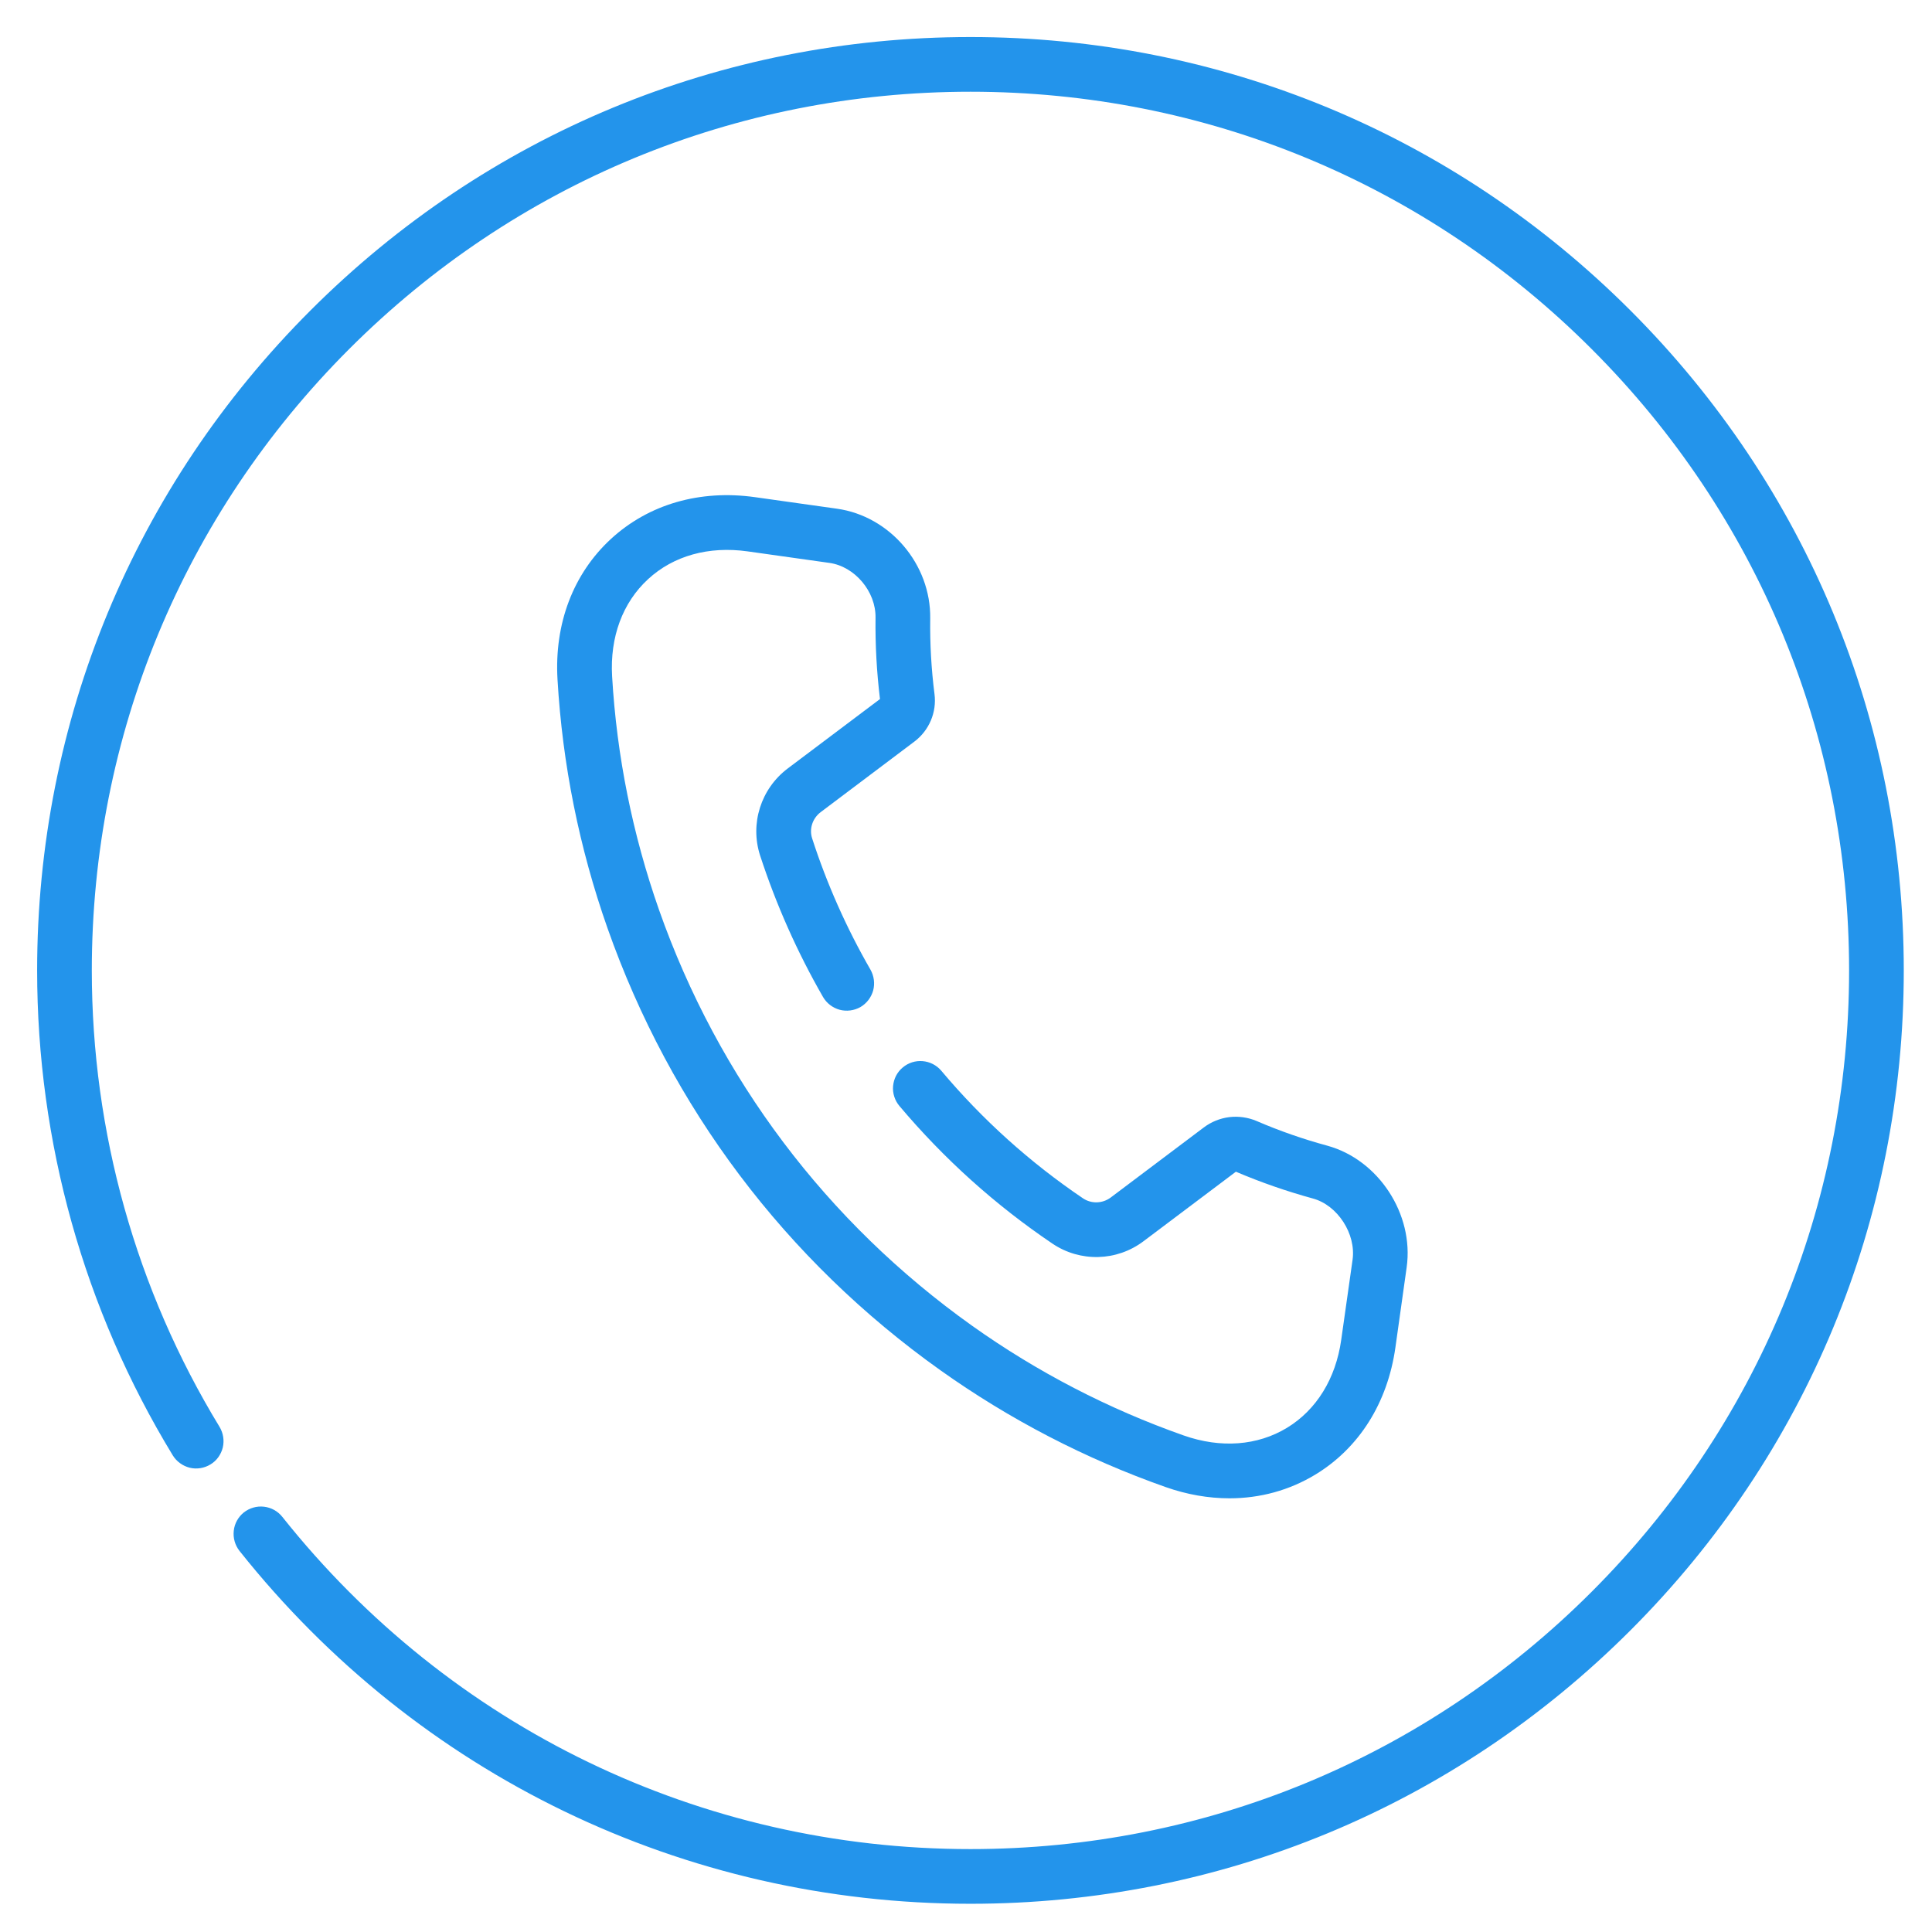
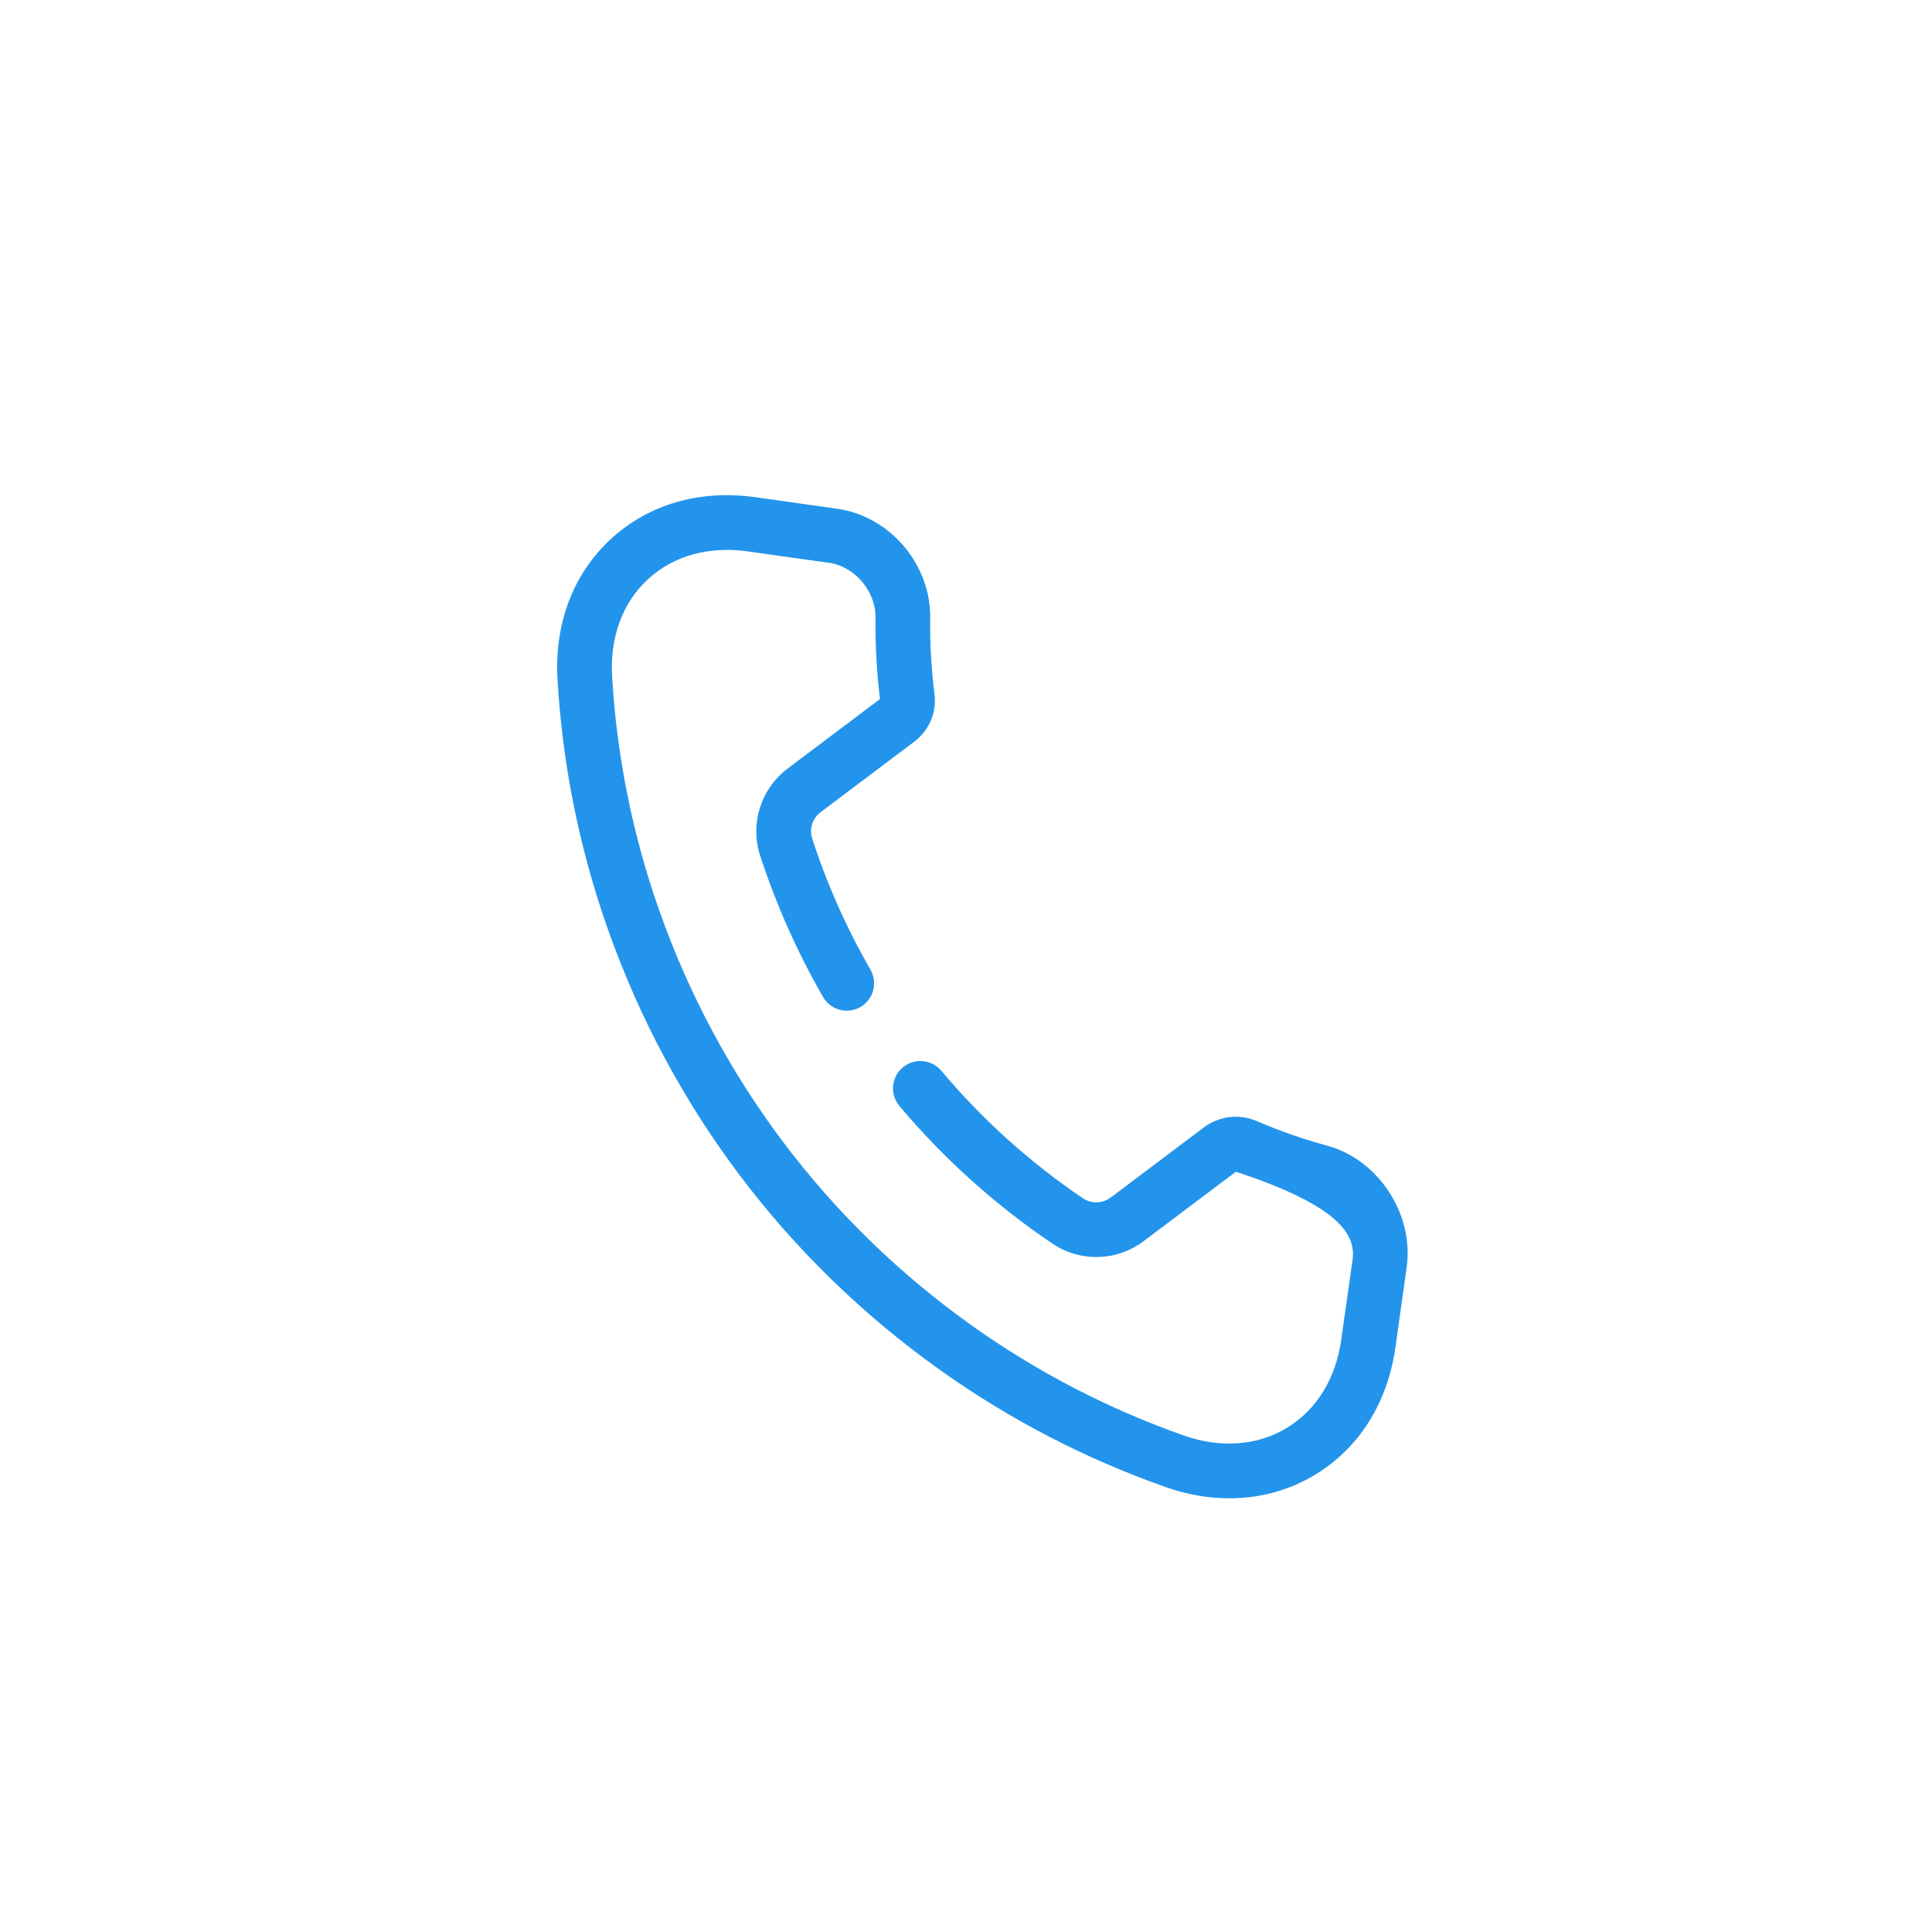
<svg xmlns="http://www.w3.org/2000/svg" width="23" height="23" viewBox="0 0 23 23" fill="none">
-   <path d="M19.41 3.696C17.311 1.597 14.521 0.441 11.553 0.441C8.585 0.441 5.795 1.597 3.696 3.696C1.597 5.794 0.442 8.585 0.442 11.553C0.442 13.594 1 15.591 2.057 17.326C2.102 17.399 2.175 17.452 2.259 17.473C2.342 17.493 2.431 17.479 2.505 17.434C2.579 17.39 2.631 17.317 2.652 17.233C2.672 17.149 2.658 17.061 2.614 16.987C1.619 15.354 1.093 13.475 1.093 11.553C1.093 8.758 2.181 6.132 4.156 4.156C6.132 2.18 8.759 1.092 11.553 1.092C14.347 1.092 16.974 2.18 18.949 4.156C20.925 6.132 22.013 8.759 22.013 11.553C22.013 14.346 20.925 16.973 18.949 18.949C16.974 20.925 14.347 22.013 11.553 22.013C8.345 22.013 5.36 20.571 3.361 18.058C3.307 17.99 3.229 17.947 3.143 17.937C3.057 17.927 2.971 17.952 2.903 18.005C2.836 18.059 2.792 18.137 2.783 18.223C2.773 18.309 2.798 18.395 2.851 18.463C4.974 21.133 8.146 22.664 11.553 22.664C14.521 22.664 17.311 21.508 19.41 19.409C21.508 17.311 22.664 14.52 22.664 11.553C22.664 8.585 21.508 5.794 19.41 3.696H19.41Z" fill="#2394EB" />
-   <path d="M9.769 9.669L10.886 8.828C11.061 8.696 11.153 8.48 11.125 8.263C11.087 7.964 11.07 7.663 11.074 7.362C11.083 6.719 10.596 6.145 9.964 6.056L8.991 5.919C8.332 5.826 7.722 6.003 7.273 6.416C6.824 6.83 6.598 7.424 6.637 8.089C6.696 9.099 6.896 10.095 7.232 11.049C7.983 13.182 9.353 15.002 11.196 16.313C12.02 16.899 12.922 17.367 13.876 17.703C14.131 17.793 14.388 17.837 14.637 17.837C15.001 17.837 15.35 17.742 15.66 17.554C16.181 17.237 16.519 16.7 16.612 16.041L16.746 15.087C16.835 14.455 16.411 13.806 15.801 13.639C15.514 13.561 15.232 13.463 14.959 13.345C14.857 13.302 14.745 13.286 14.635 13.299C14.524 13.313 14.42 13.355 14.331 13.422L13.223 14.256C13.125 14.329 12.993 14.333 12.893 14.266C12.263 13.84 11.695 13.329 11.206 12.747C11.09 12.61 10.884 12.592 10.747 12.708C10.714 12.735 10.687 12.769 10.667 12.807C10.648 12.845 10.636 12.886 10.632 12.929C10.628 12.972 10.633 13.014 10.646 13.055C10.659 13.096 10.68 13.134 10.707 13.166C11.236 13.794 11.849 14.346 12.529 14.805C12.859 15.028 13.295 15.017 13.614 14.776L14.713 13.949C15.011 14.076 15.317 14.182 15.63 14.268C15.924 14.348 16.145 14.689 16.102 14.997L15.967 15.95C15.902 16.412 15.673 16.784 15.321 16.998C14.97 17.211 14.533 17.244 14.092 17.089C13.195 16.773 12.348 16.334 11.573 15.783C9.841 14.55 8.552 12.838 7.846 10.833C7.531 9.936 7.342 9 7.287 8.051C7.26 7.584 7.412 7.174 7.715 6.895C8.017 6.616 8.438 6.499 8.9 6.564L9.873 6.701C10.176 6.743 10.428 7.042 10.423 7.353C10.419 7.677 10.437 8.001 10.476 8.322L9.377 9.149C9.058 9.39 8.926 9.806 9.049 10.185C9.24 10.77 9.491 11.335 9.798 11.869C9.841 11.943 9.912 11.998 9.996 12.021C10.079 12.043 10.168 12.031 10.243 11.989C10.318 11.945 10.372 11.874 10.395 11.791C10.417 11.708 10.405 11.619 10.363 11.544C10.078 11.049 9.845 10.526 9.669 9.983C9.631 9.869 9.672 9.743 9.769 9.669Z" fill="#2394EB" />
+   <path d="M9.769 9.669L10.886 8.828C11.061 8.696 11.153 8.48 11.125 8.263C11.087 7.964 11.07 7.663 11.074 7.362C11.083 6.719 10.596 6.145 9.964 6.056L8.991 5.919C8.332 5.826 7.722 6.003 7.273 6.416C6.824 6.83 6.598 7.424 6.637 8.089C6.696 9.099 6.896 10.095 7.232 11.049C7.983 13.182 9.353 15.002 11.196 16.313C12.02 16.899 12.922 17.367 13.876 17.703C14.131 17.793 14.388 17.837 14.637 17.837C15.001 17.837 15.35 17.742 15.66 17.554C16.181 17.237 16.519 16.7 16.612 16.041L16.746 15.087C16.835 14.455 16.411 13.806 15.801 13.639C15.514 13.561 15.232 13.463 14.959 13.345C14.857 13.302 14.745 13.286 14.635 13.299C14.524 13.313 14.42 13.355 14.331 13.422L13.223 14.256C13.125 14.329 12.993 14.333 12.893 14.266C12.263 13.84 11.695 13.329 11.206 12.747C11.09 12.61 10.884 12.592 10.747 12.708C10.714 12.735 10.687 12.769 10.667 12.807C10.648 12.845 10.636 12.886 10.632 12.929C10.628 12.972 10.633 13.014 10.646 13.055C10.659 13.096 10.68 13.134 10.707 13.166C11.236 13.794 11.849 14.346 12.529 14.805C12.859 15.028 13.295 15.017 13.614 14.776L14.713 13.949C15.924 14.348 16.145 14.689 16.102 14.997L15.967 15.95C15.902 16.412 15.673 16.784 15.321 16.998C14.97 17.211 14.533 17.244 14.092 17.089C13.195 16.773 12.348 16.334 11.573 15.783C9.841 14.55 8.552 12.838 7.846 10.833C7.531 9.936 7.342 9 7.287 8.051C7.26 7.584 7.412 7.174 7.715 6.895C8.017 6.616 8.438 6.499 8.9 6.564L9.873 6.701C10.176 6.743 10.428 7.042 10.423 7.353C10.419 7.677 10.437 8.001 10.476 8.322L9.377 9.149C9.058 9.39 8.926 9.806 9.049 10.185C9.24 10.77 9.491 11.335 9.798 11.869C9.841 11.943 9.912 11.998 9.996 12.021C10.079 12.043 10.168 12.031 10.243 11.989C10.318 11.945 10.372 11.874 10.395 11.791C10.417 11.708 10.405 11.619 10.363 11.544C10.078 11.049 9.845 10.526 9.669 9.983C9.631 9.869 9.672 9.743 9.769 9.669Z" fill="#2394EB" />
</svg>